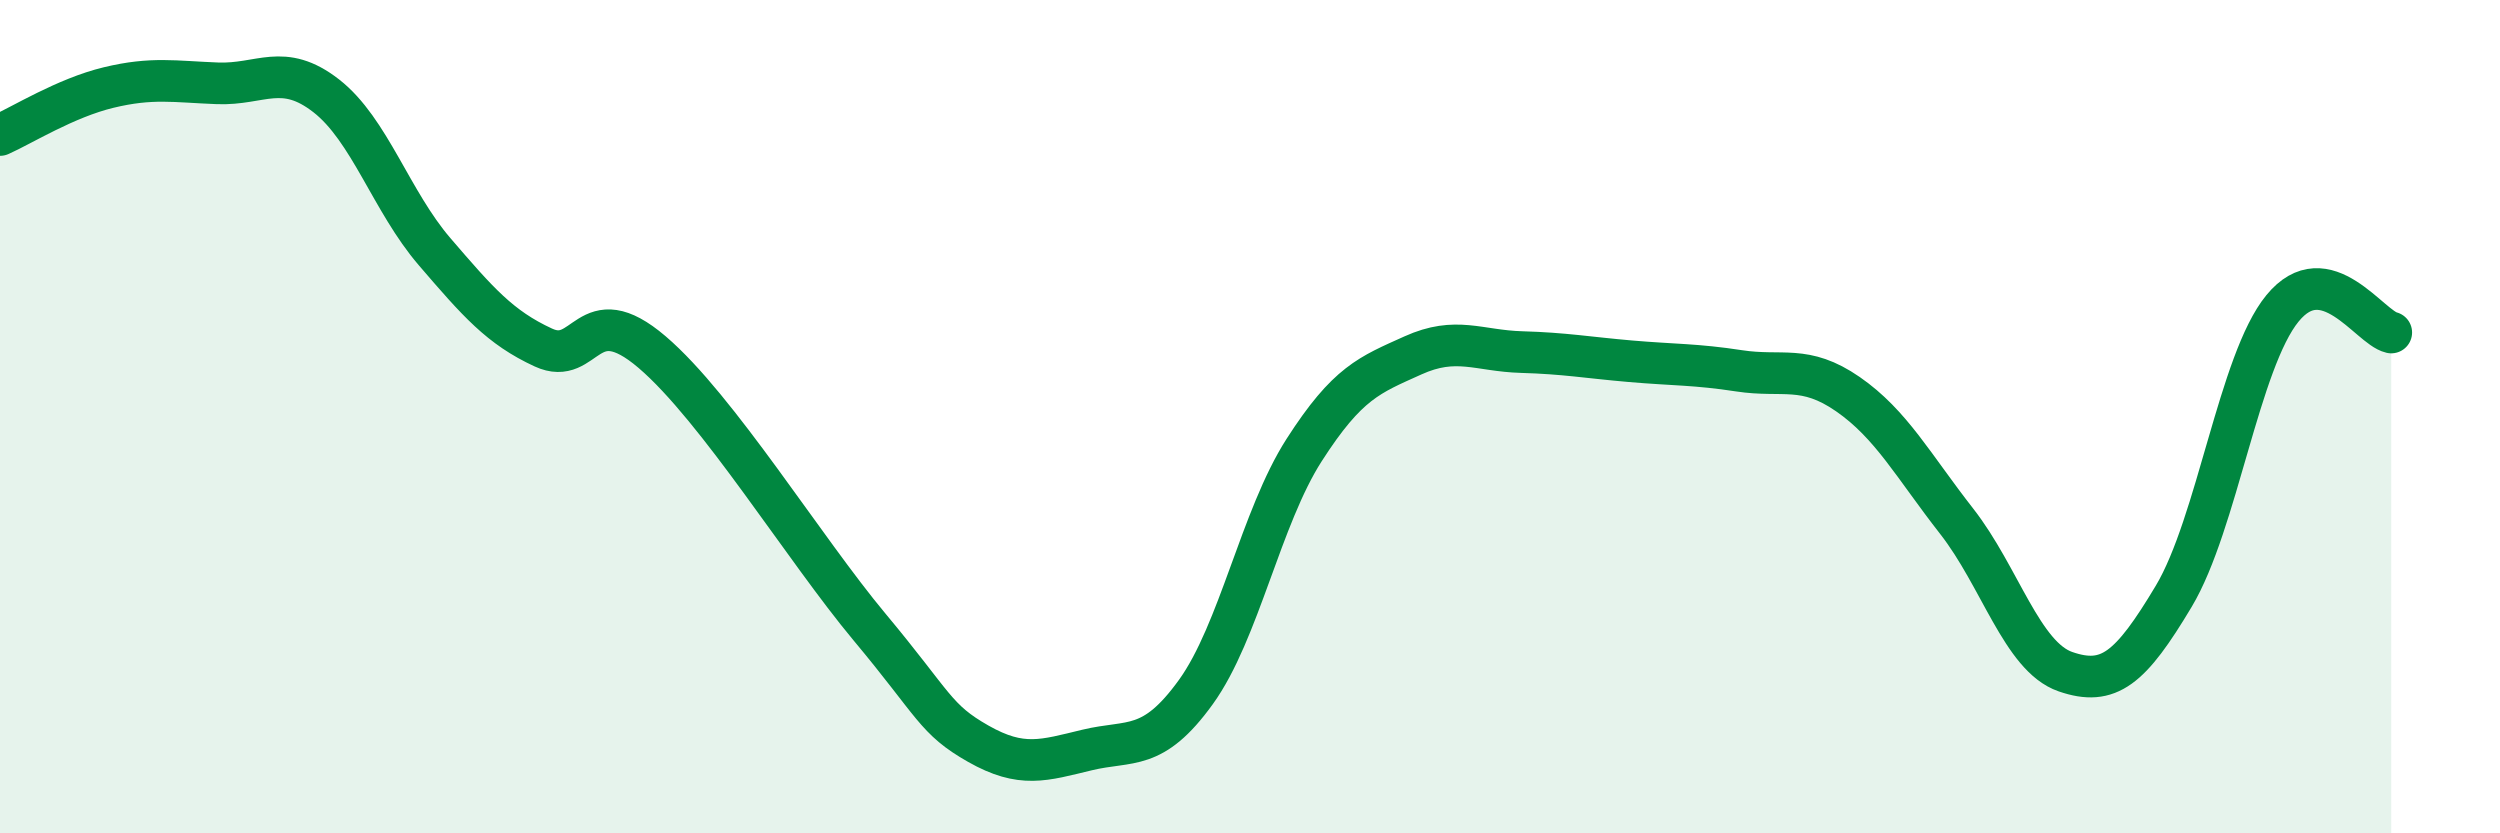
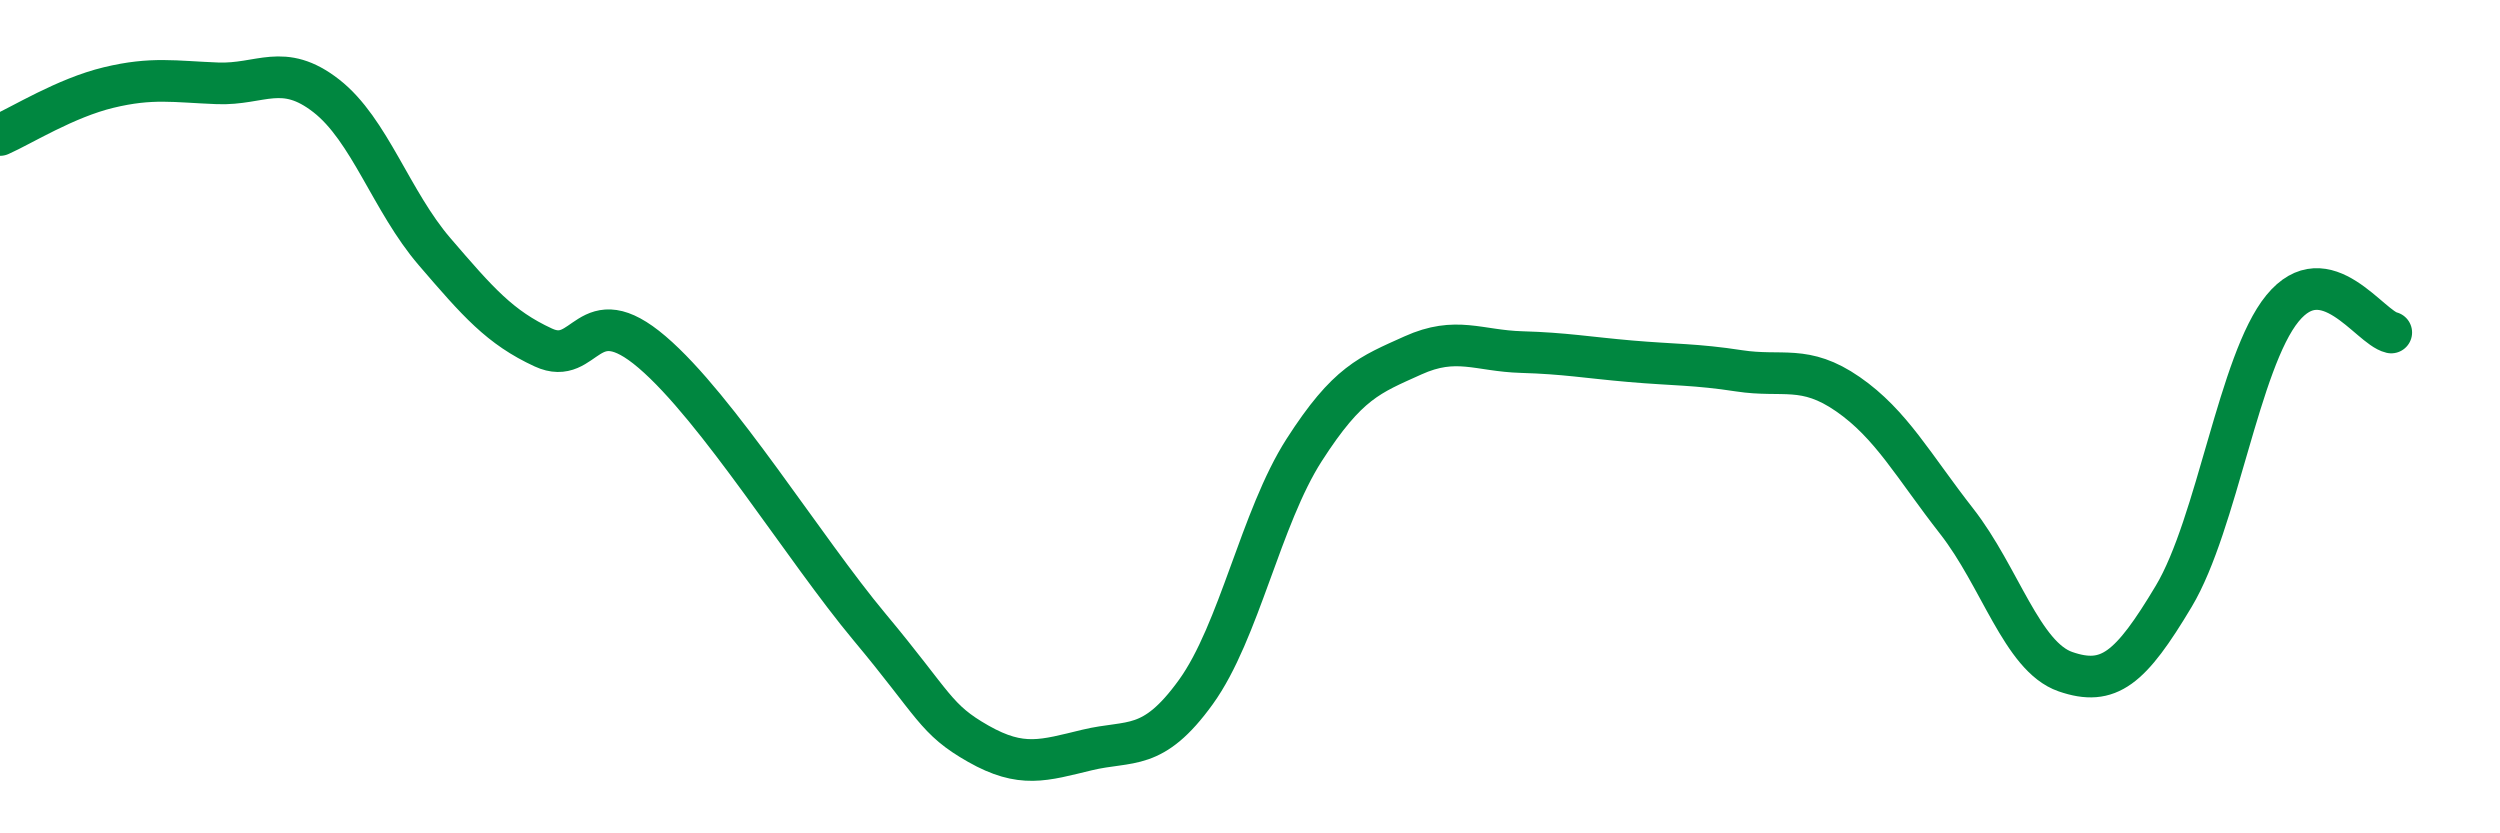
<svg xmlns="http://www.w3.org/2000/svg" width="60" height="20" viewBox="0 0 60 20">
-   <path d="M 0,3.24 C 0.52,3.01 1.57,2.35 2.61,2.1 C 3.65,1.85 4.18,1.96 5.22,2 C 6.26,2.04 6.79,1.49 7.83,2.3 C 8.87,3.11 9.39,4.83 10.43,6.04 C 11.47,7.25 12,7.86 13.04,8.34 C 14.08,8.82 14.08,7.11 15.65,8.45 C 17.22,9.79 19.3,13.17 20.87,15.05 C 22.44,16.93 22.44,17.26 23.48,17.85 C 24.52,18.44 25.05,18.25 26.09,18 C 27.13,17.75 27.66,18.05 28.7,16.61 C 29.74,15.17 30.26,12.42 31.3,10.8 C 32.34,9.18 32.87,9 33.91,8.53 C 34.95,8.06 35.48,8.42 36.52,8.45 C 37.56,8.48 38.09,8.58 39.13,8.67 C 40.17,8.76 40.7,8.74 41.74,8.9 C 42.78,9.06 43.31,8.74 44.35,9.46 C 45.39,10.18 45.92,11.18 46.96,12.51 C 48,13.84 48.53,15.76 49.57,16.12 C 50.61,16.48 51.13,16.05 52.17,14.31 C 53.21,12.57 53.74,8.67 54.78,7.4 C 55.82,6.13 56.87,7.86 57.39,7.98L57.39 20L0 20Z" fill="#008740" opacity="0.1" stroke-linecap="round" stroke-linejoin="round" />
  <path d="M 0,3.24 C 0.52,3.01 1.57,2.35 2.61,2.1 C 3.65,1.85 4.18,1.96 5.22,2 C 6.26,2.04 6.79,1.49 7.83,2.3 C 8.87,3.11 9.39,4.83 10.43,6.04 C 11.47,7.25 12,7.86 13.04,8.34 C 14.08,8.82 14.08,7.11 15.65,8.45 C 17.22,9.79 19.3,13.17 20.87,15.05 C 22.44,16.93 22.44,17.26 23.48,17.85 C 24.52,18.44 25.05,18.25 26.09,18 C 27.13,17.75 27.66,18.05 28.7,16.61 C 29.74,15.17 30.26,12.42 31.3,10.8 C 32.34,9.18 32.87,9 33.91,8.53 C 34.95,8.06 35.48,8.42 36.52,8.45 C 37.56,8.48 38.09,8.58 39.13,8.67 C 40.17,8.76 40.7,8.74 41.74,8.9 C 42.78,9.06 43.31,8.74 44.35,9.46 C 45.39,10.18 45.92,11.18 46.96,12.51 C 48,13.84 48.53,15.76 49.57,16.12 C 50.61,16.48 51.13,16.05 52.17,14.31 C 53.21,12.57 53.74,8.67 54.78,7.4 C 55.82,6.13 56.87,7.86 57.39,7.98" stroke="#008740" stroke-width="1" fill="none" stroke-linecap="round" stroke-linejoin="round" />
</svg>